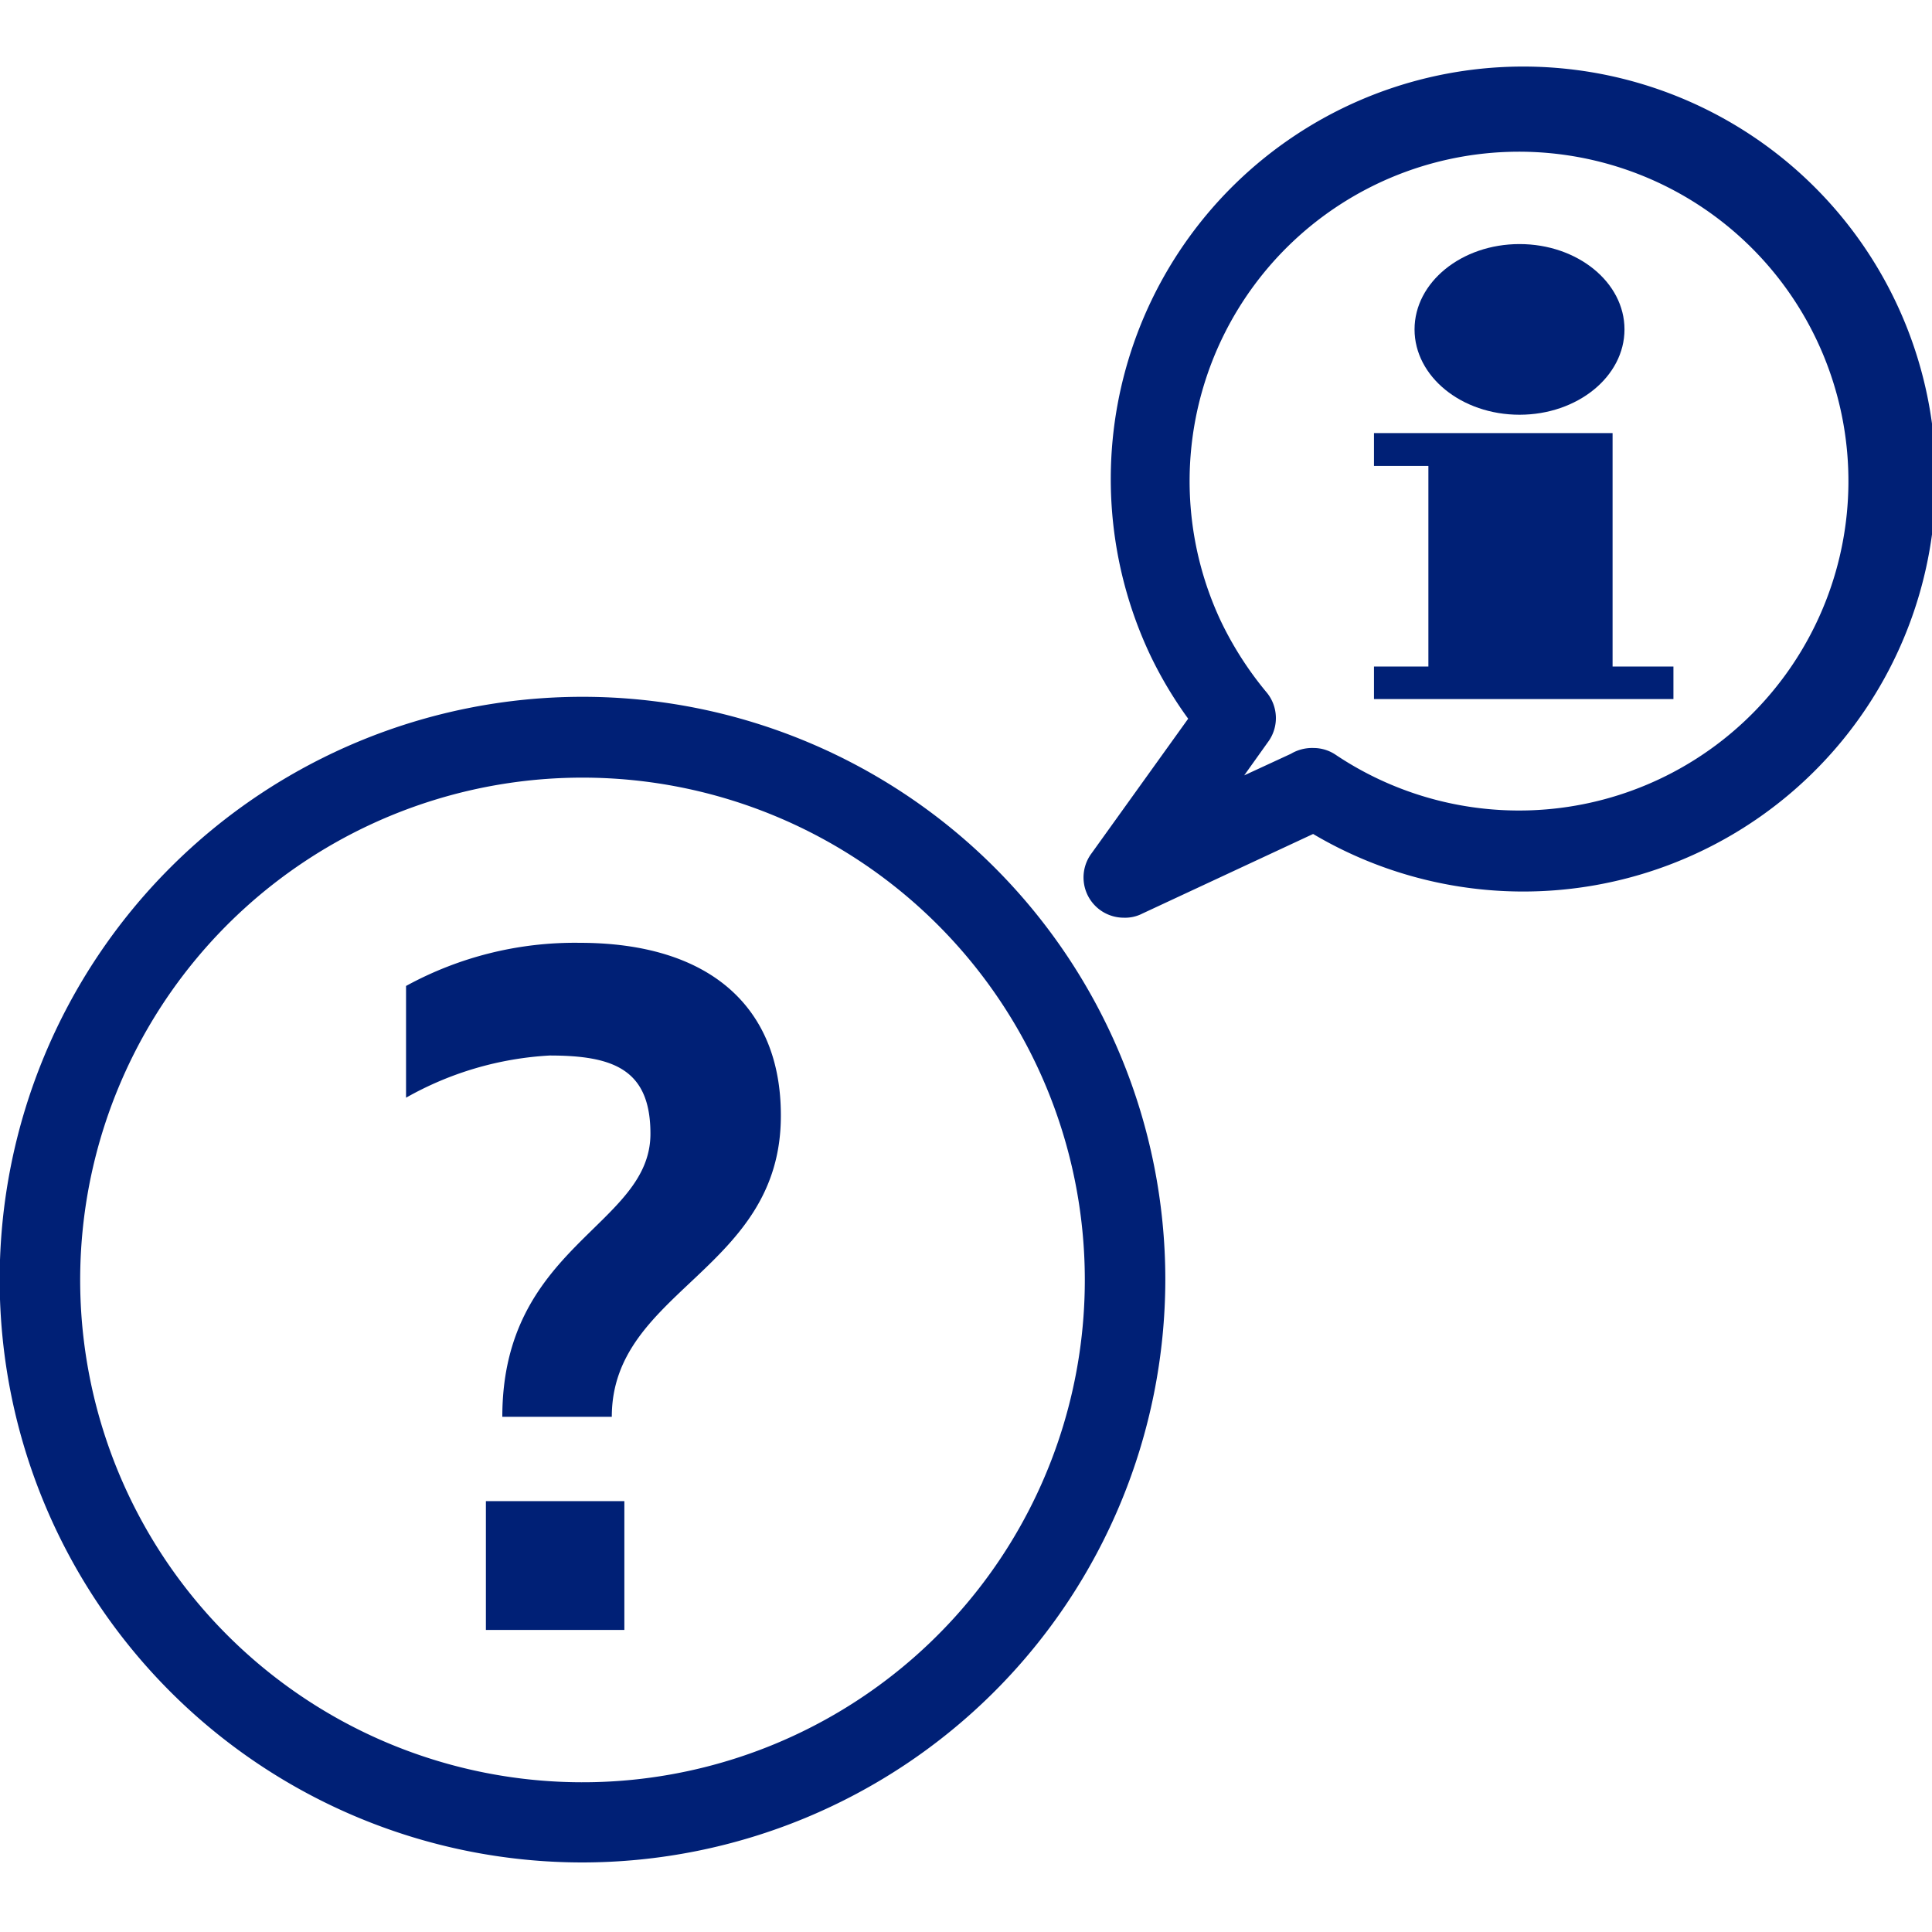
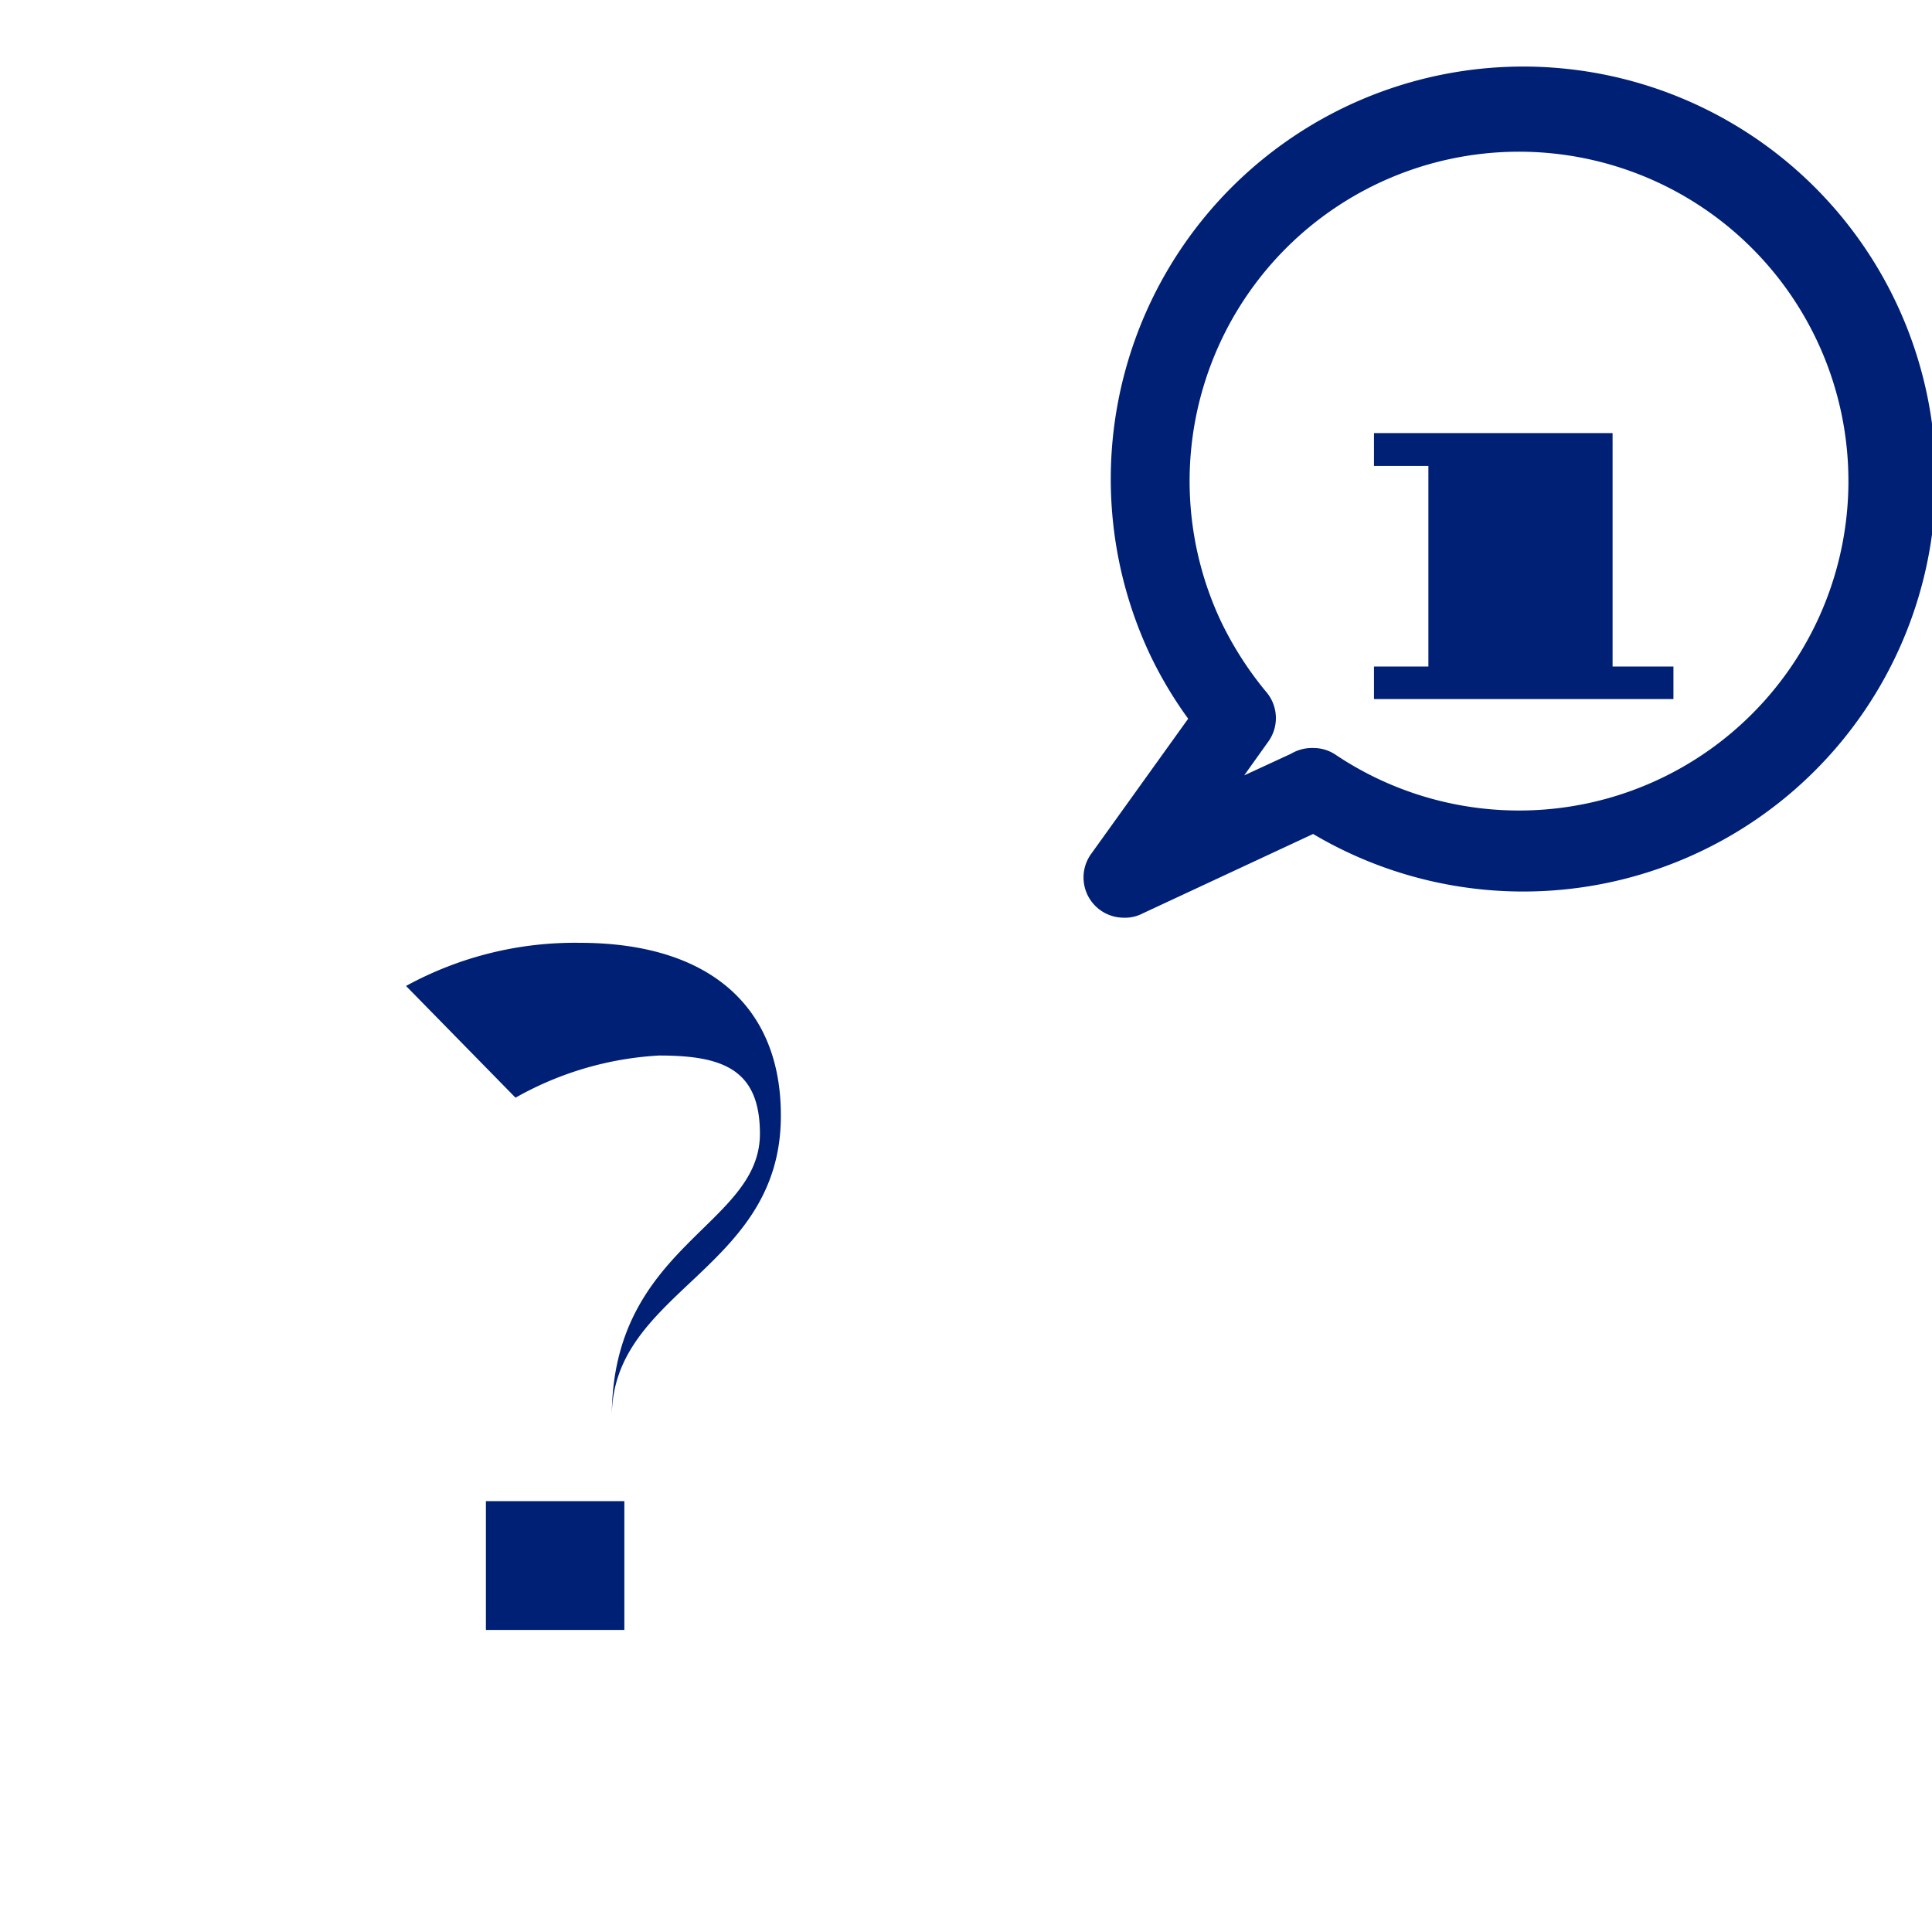
<svg xmlns="http://www.w3.org/2000/svg" id="レイヤー_1" data-name="レイヤー 1" width="60" height="60" viewBox="0 0 60 60">
-   <path d="M18.09,57.84a18.1,18.1,0,1,1,18.1-18.1A18.12,18.12,0,0,1,18.09,57.84Zm0-33.69a15.6,15.6,0,1,0,15.6,15.59A15.6,15.6,0,0,0,18.09,24.15Z" fill="#002076" />
-   <path d="M12.61,30.62A10.91,10.91,0,0,1,18,29.28c4.05,0,6.25,2,6.25,5.35C24.27,39.46,19,40.05,19,44H15.6c0-5.33,4.6-5.92,4.6-8.79,0-2-1.15-2.43-3.13-2.43a10.18,10.18,0,0,0-4.46,1.31Zm6.78,20h-4.3v-4h4.3Z" fill="#002076" />
+   <path d="M12.61,30.62A10.91,10.91,0,0,1,18,29.28c4.05,0,6.25,2,6.25,5.35C24.27,39.46,19,40.05,19,44c0-5.33,4.6-5.92,4.6-8.79,0-2-1.15-2.43-3.13-2.43a10.18,10.18,0,0,0-4.46,1.31Zm6.78,20h-4.3v-4h4.3Z" fill="#002076" />
  <path d="M34.9,28.5a1.25,1.25,0,0,1-1-2l3-4.18a12.58,12.58,0,0,1-1.19-2,12.81,12.81,0,1,1,5.07,5.58l-5.3,2.47A1.17,1.17,0,0,1,34.9,28.5Zm5.9-5.27a1.23,1.23,0,0,1,.68.21,10.23,10.23,0,1,0-3.57-4.16,10.64,10.64,0,0,0,1.44,2.24A1.25,1.25,0,0,1,39.41,23l-.77,1.08,1.45-.67A1.29,1.29,0,0,1,40.8,23.23Z" fill="#002076" />
-   <ellipse cx="47.19" cy="10.23" rx="3.26" ry="2.65" fill="#002076" />
  <polygon points="50.08 20.7 50.08 14.47 50.08 13.45 44.36 13.45 42.67 13.45 42.67 14.47 44.36 14.47 44.36 20.7 42.67 20.7 42.67 21.71 44.36 21.71 50.08 21.71 51.97 21.71 51.97 20.7 50.08 20.7" fill="#002076" />
</svg>